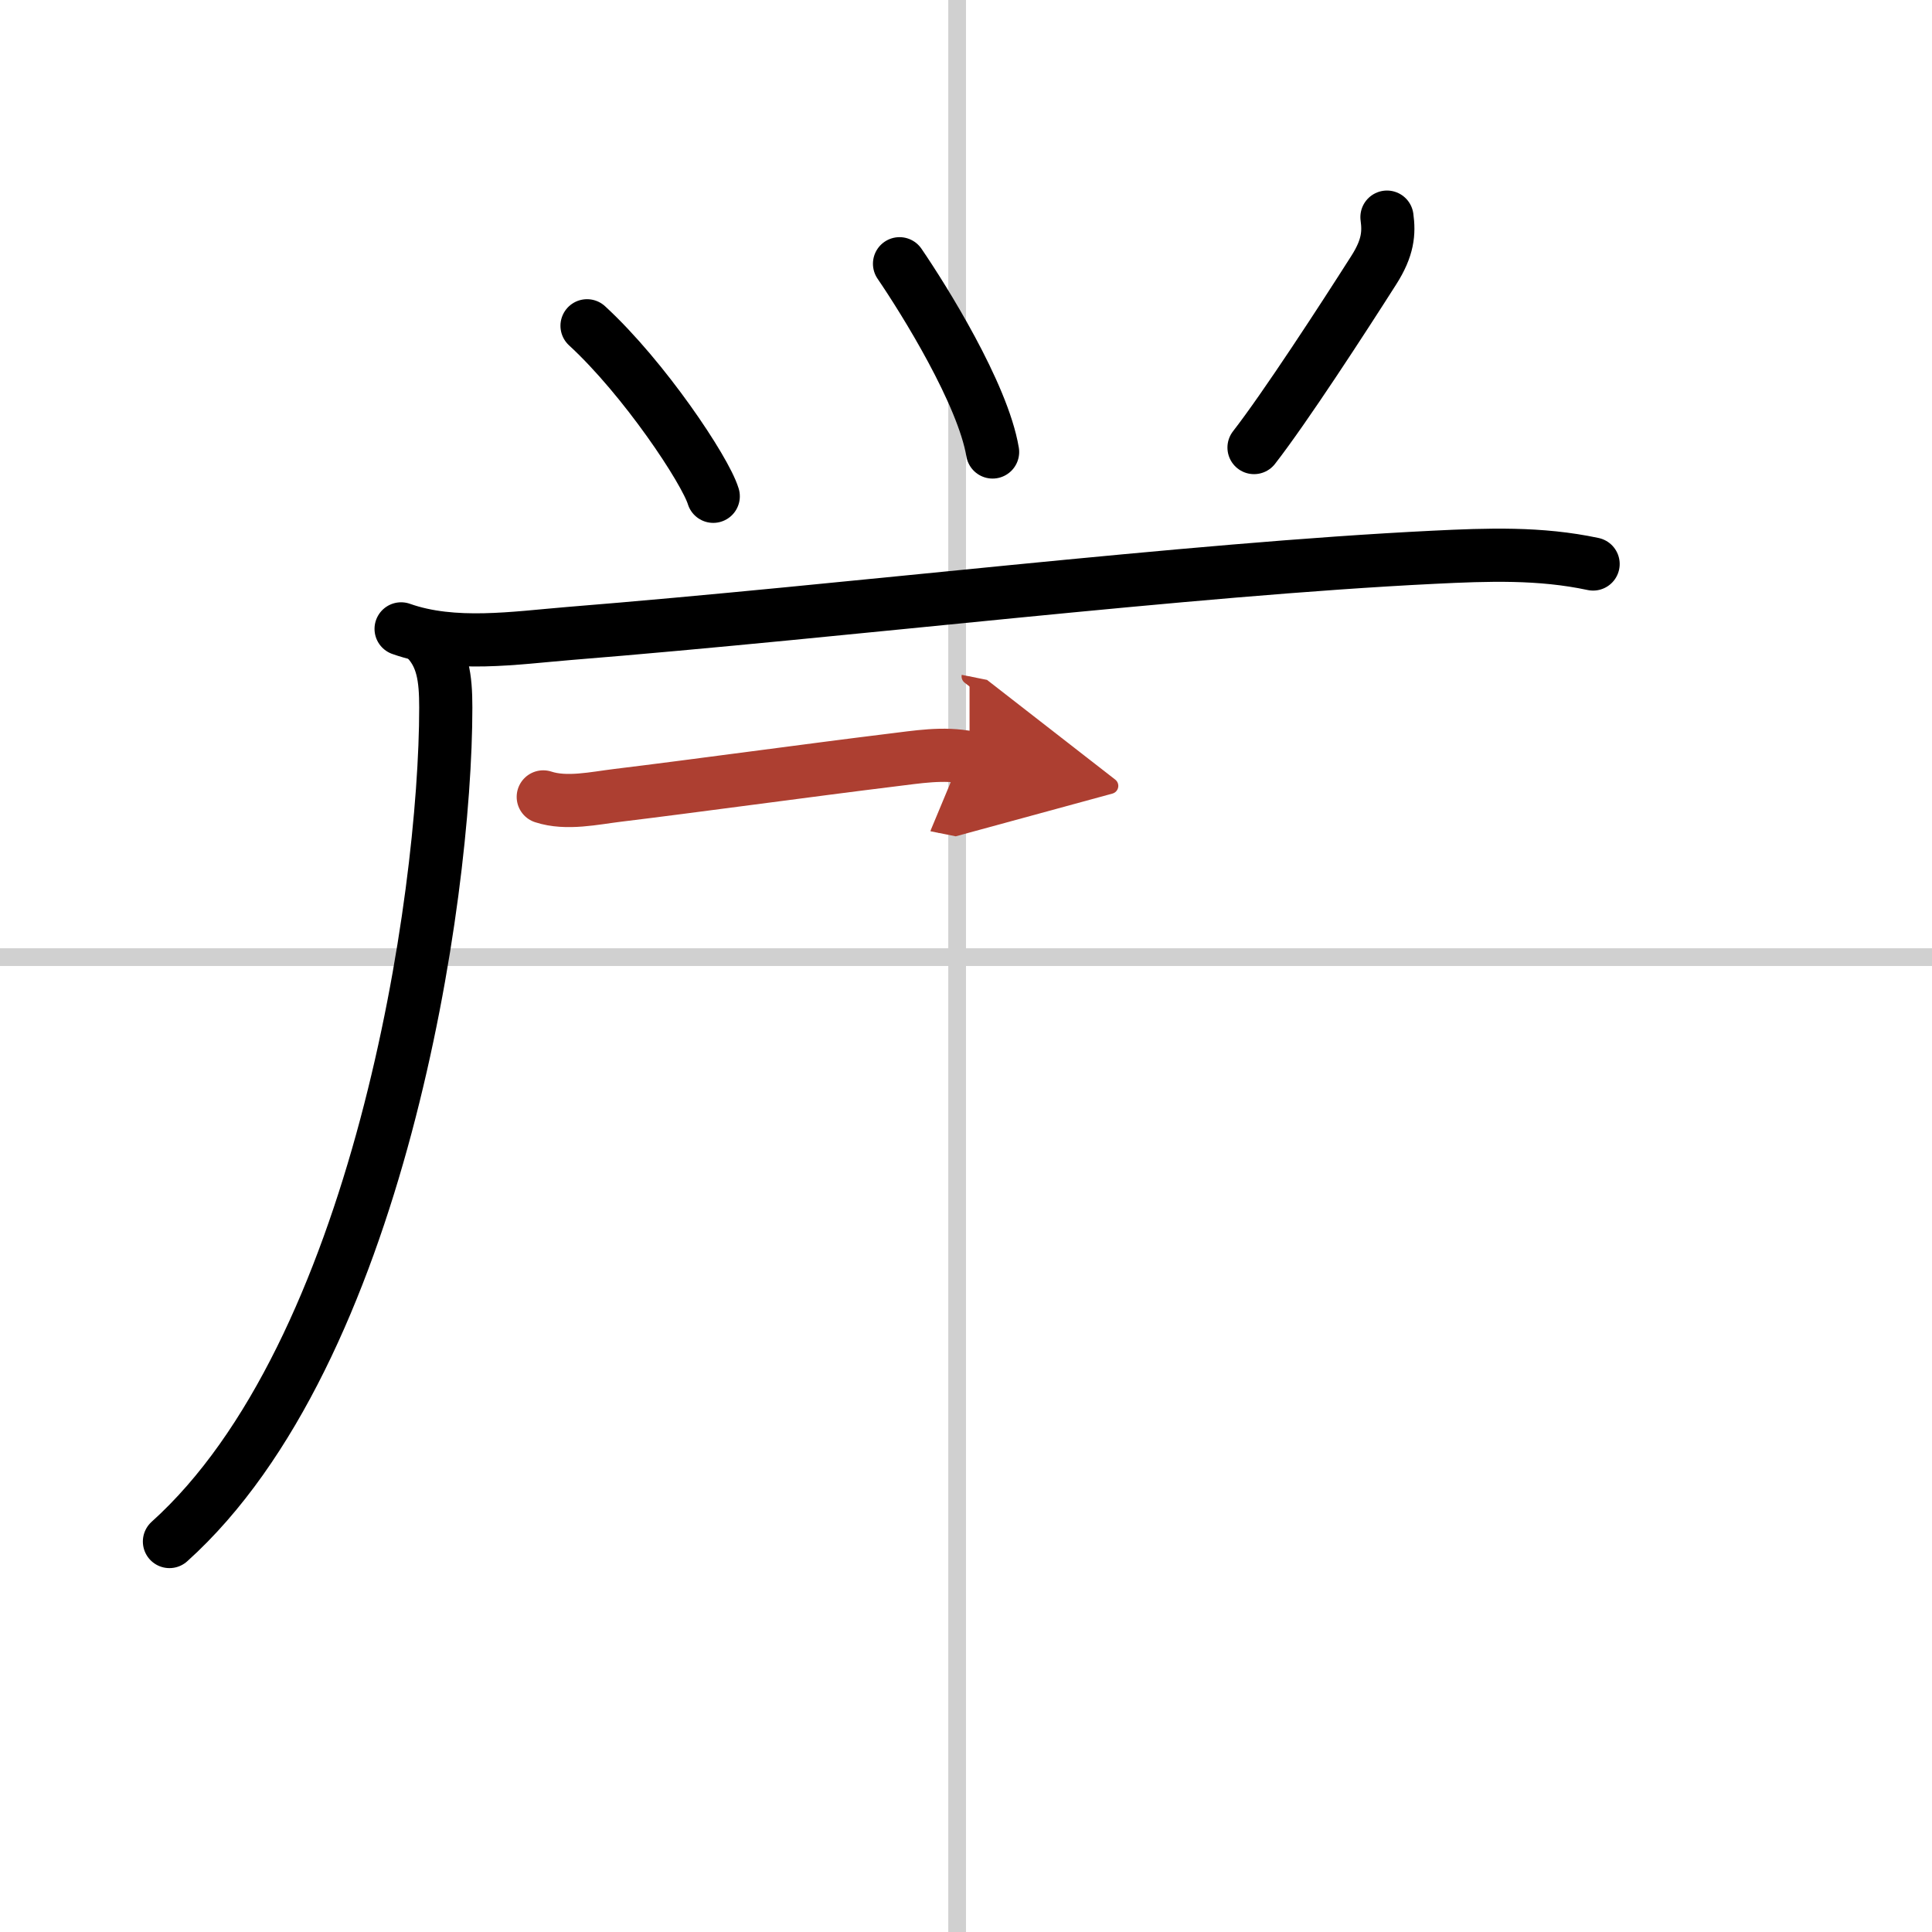
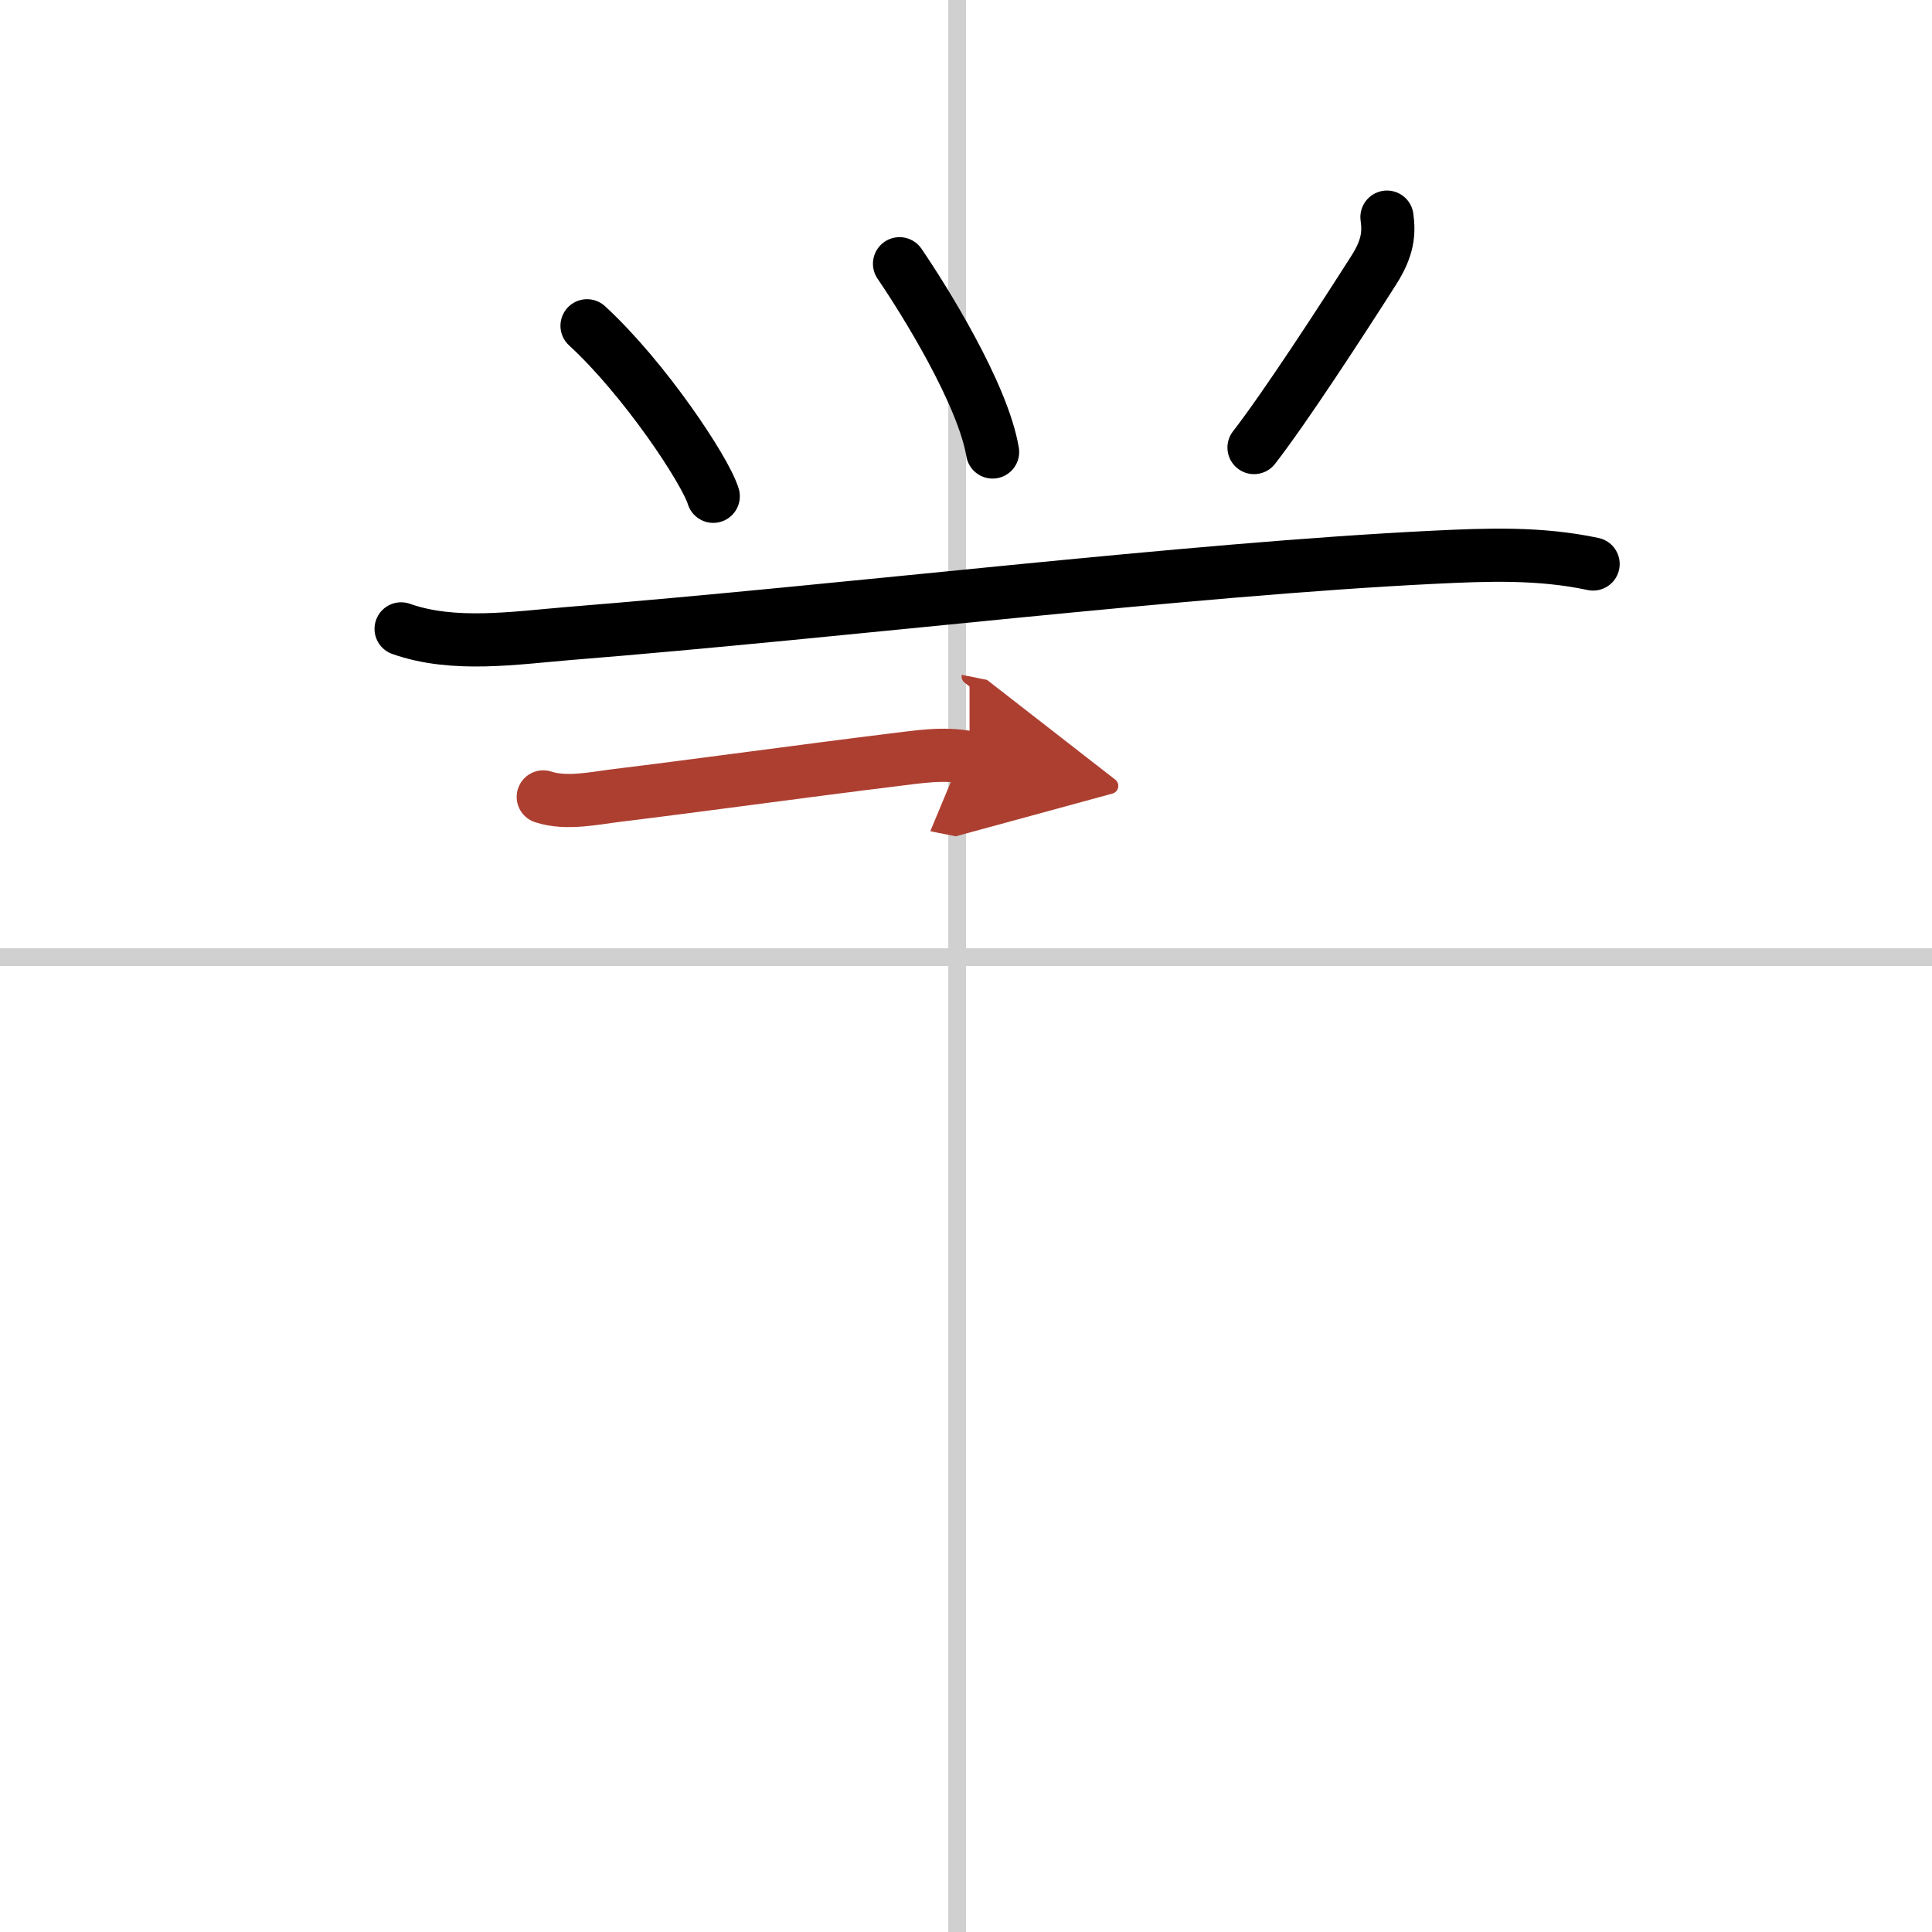
<svg xmlns="http://www.w3.org/2000/svg" width="400" height="400" viewBox="0 0 109 109">
  <defs>
    <marker id="a" markerWidth="4" orient="auto" refX="1" refY="5" viewBox="0 0 10 10">
      <polyline points="0 0 10 5 0 10 1 5" fill="#ad3f31" stroke="#ad3f31" />
    </marker>
  </defs>
  <g fill="none" stroke="#000" stroke-linecap="round" stroke-linejoin="round" stroke-width="3">
    <rect width="100%" height="100%" fill="#fff" stroke="#fff" />
    <line x1="54" x2="54" y2="109" stroke="#d0d0d0" stroke-width="1" />
    <line x2="109" y1="54" y2="54" stroke="#d0d0d0" stroke-width="1" />
    <path d="m33.12 18.38c3.22 2.96 6.67 8.14 7.12 9.62" />
    <path d="m50.75 14.88c1.38 2.02 4.7 7.34 5.25 10.62" />
    <path d="m78.25 12.25c0.12 0.88 0.07 1.72-0.75 3-1.75 2.75-5 7.75-6.75 10" />
    <path d="m22.63 35.48c2.96 1.05 6.44 0.51 9.48 0.26 15.78-1.27 34.87-3.62 48.77-4.3 3.05-0.15 6-0.26 9 0.38" />
-     <path d="m23.99 36c1 1 1.16 2.24 1.16 3.92 0 10.83-3.81 36.45-15.59 47.05" />
    <path d="m30.65 44.96c1.31 0.43 2.89 0.07 4.21-0.09 3.97-0.48 10.98-1.44 15.39-1.98 1.51-0.18 2.95-0.44 4.45-0.14" marker-end="url(#a)" stroke="#ad3f31" />
  </g>
</svg>